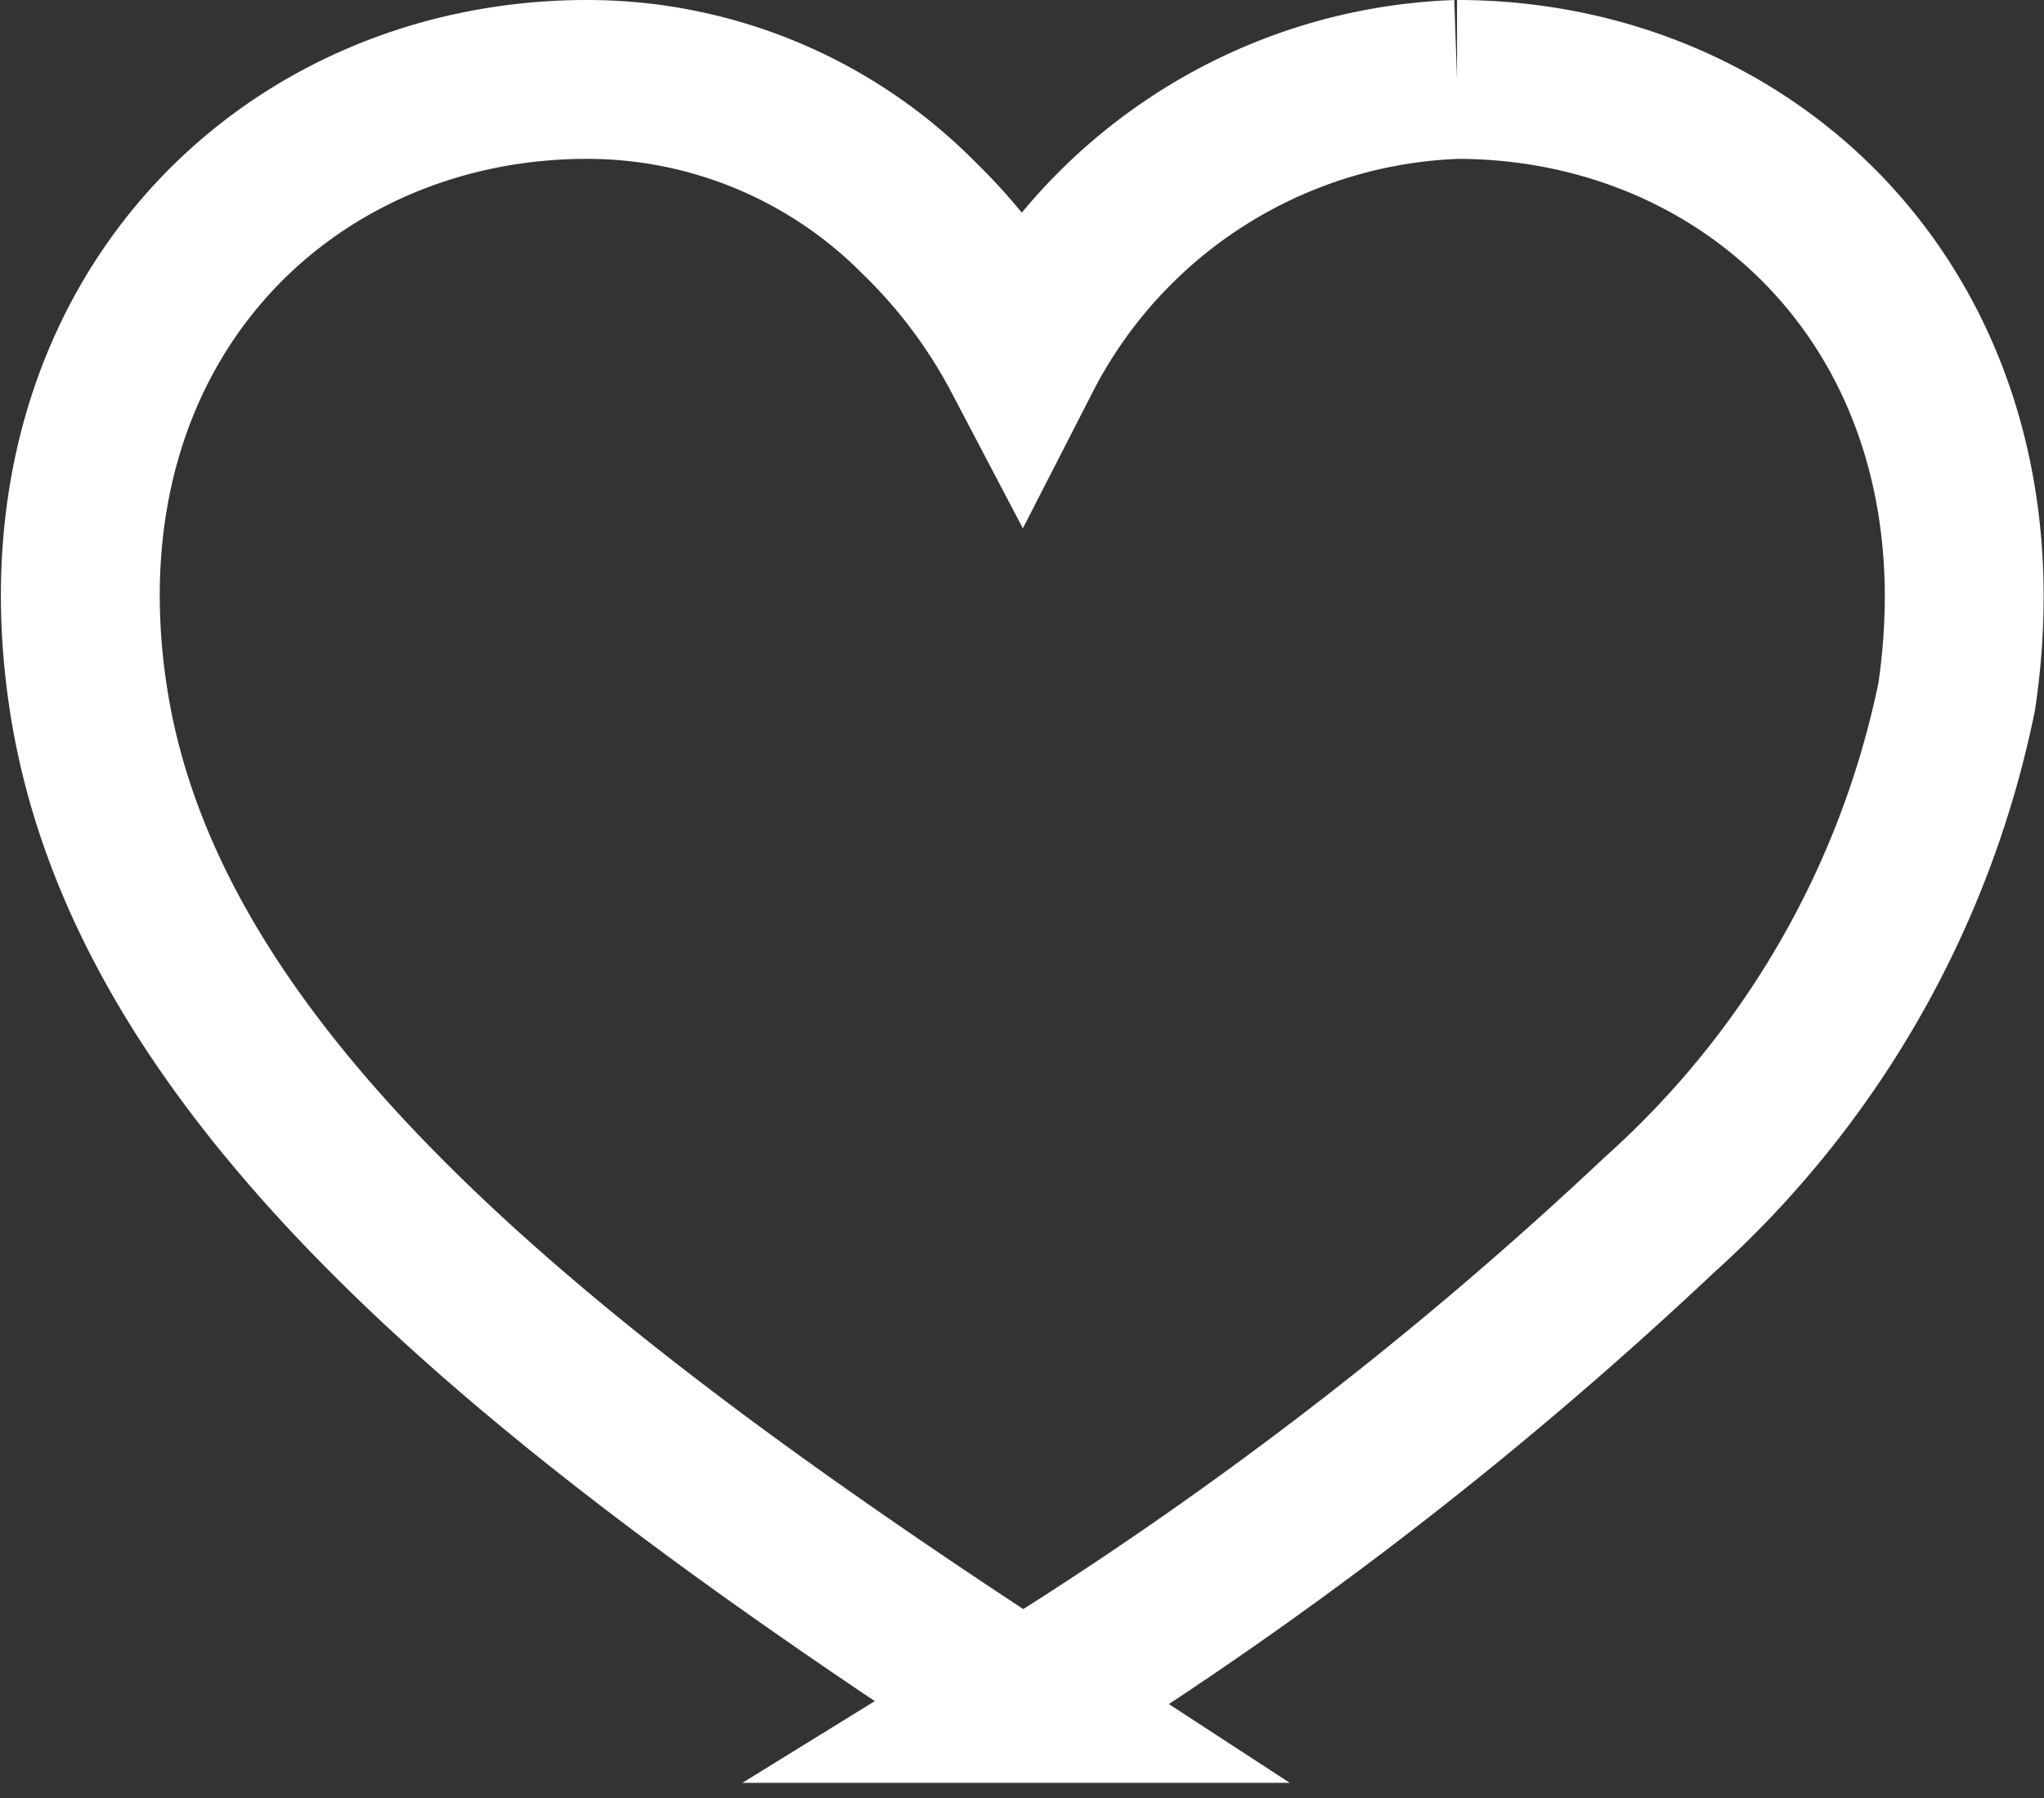
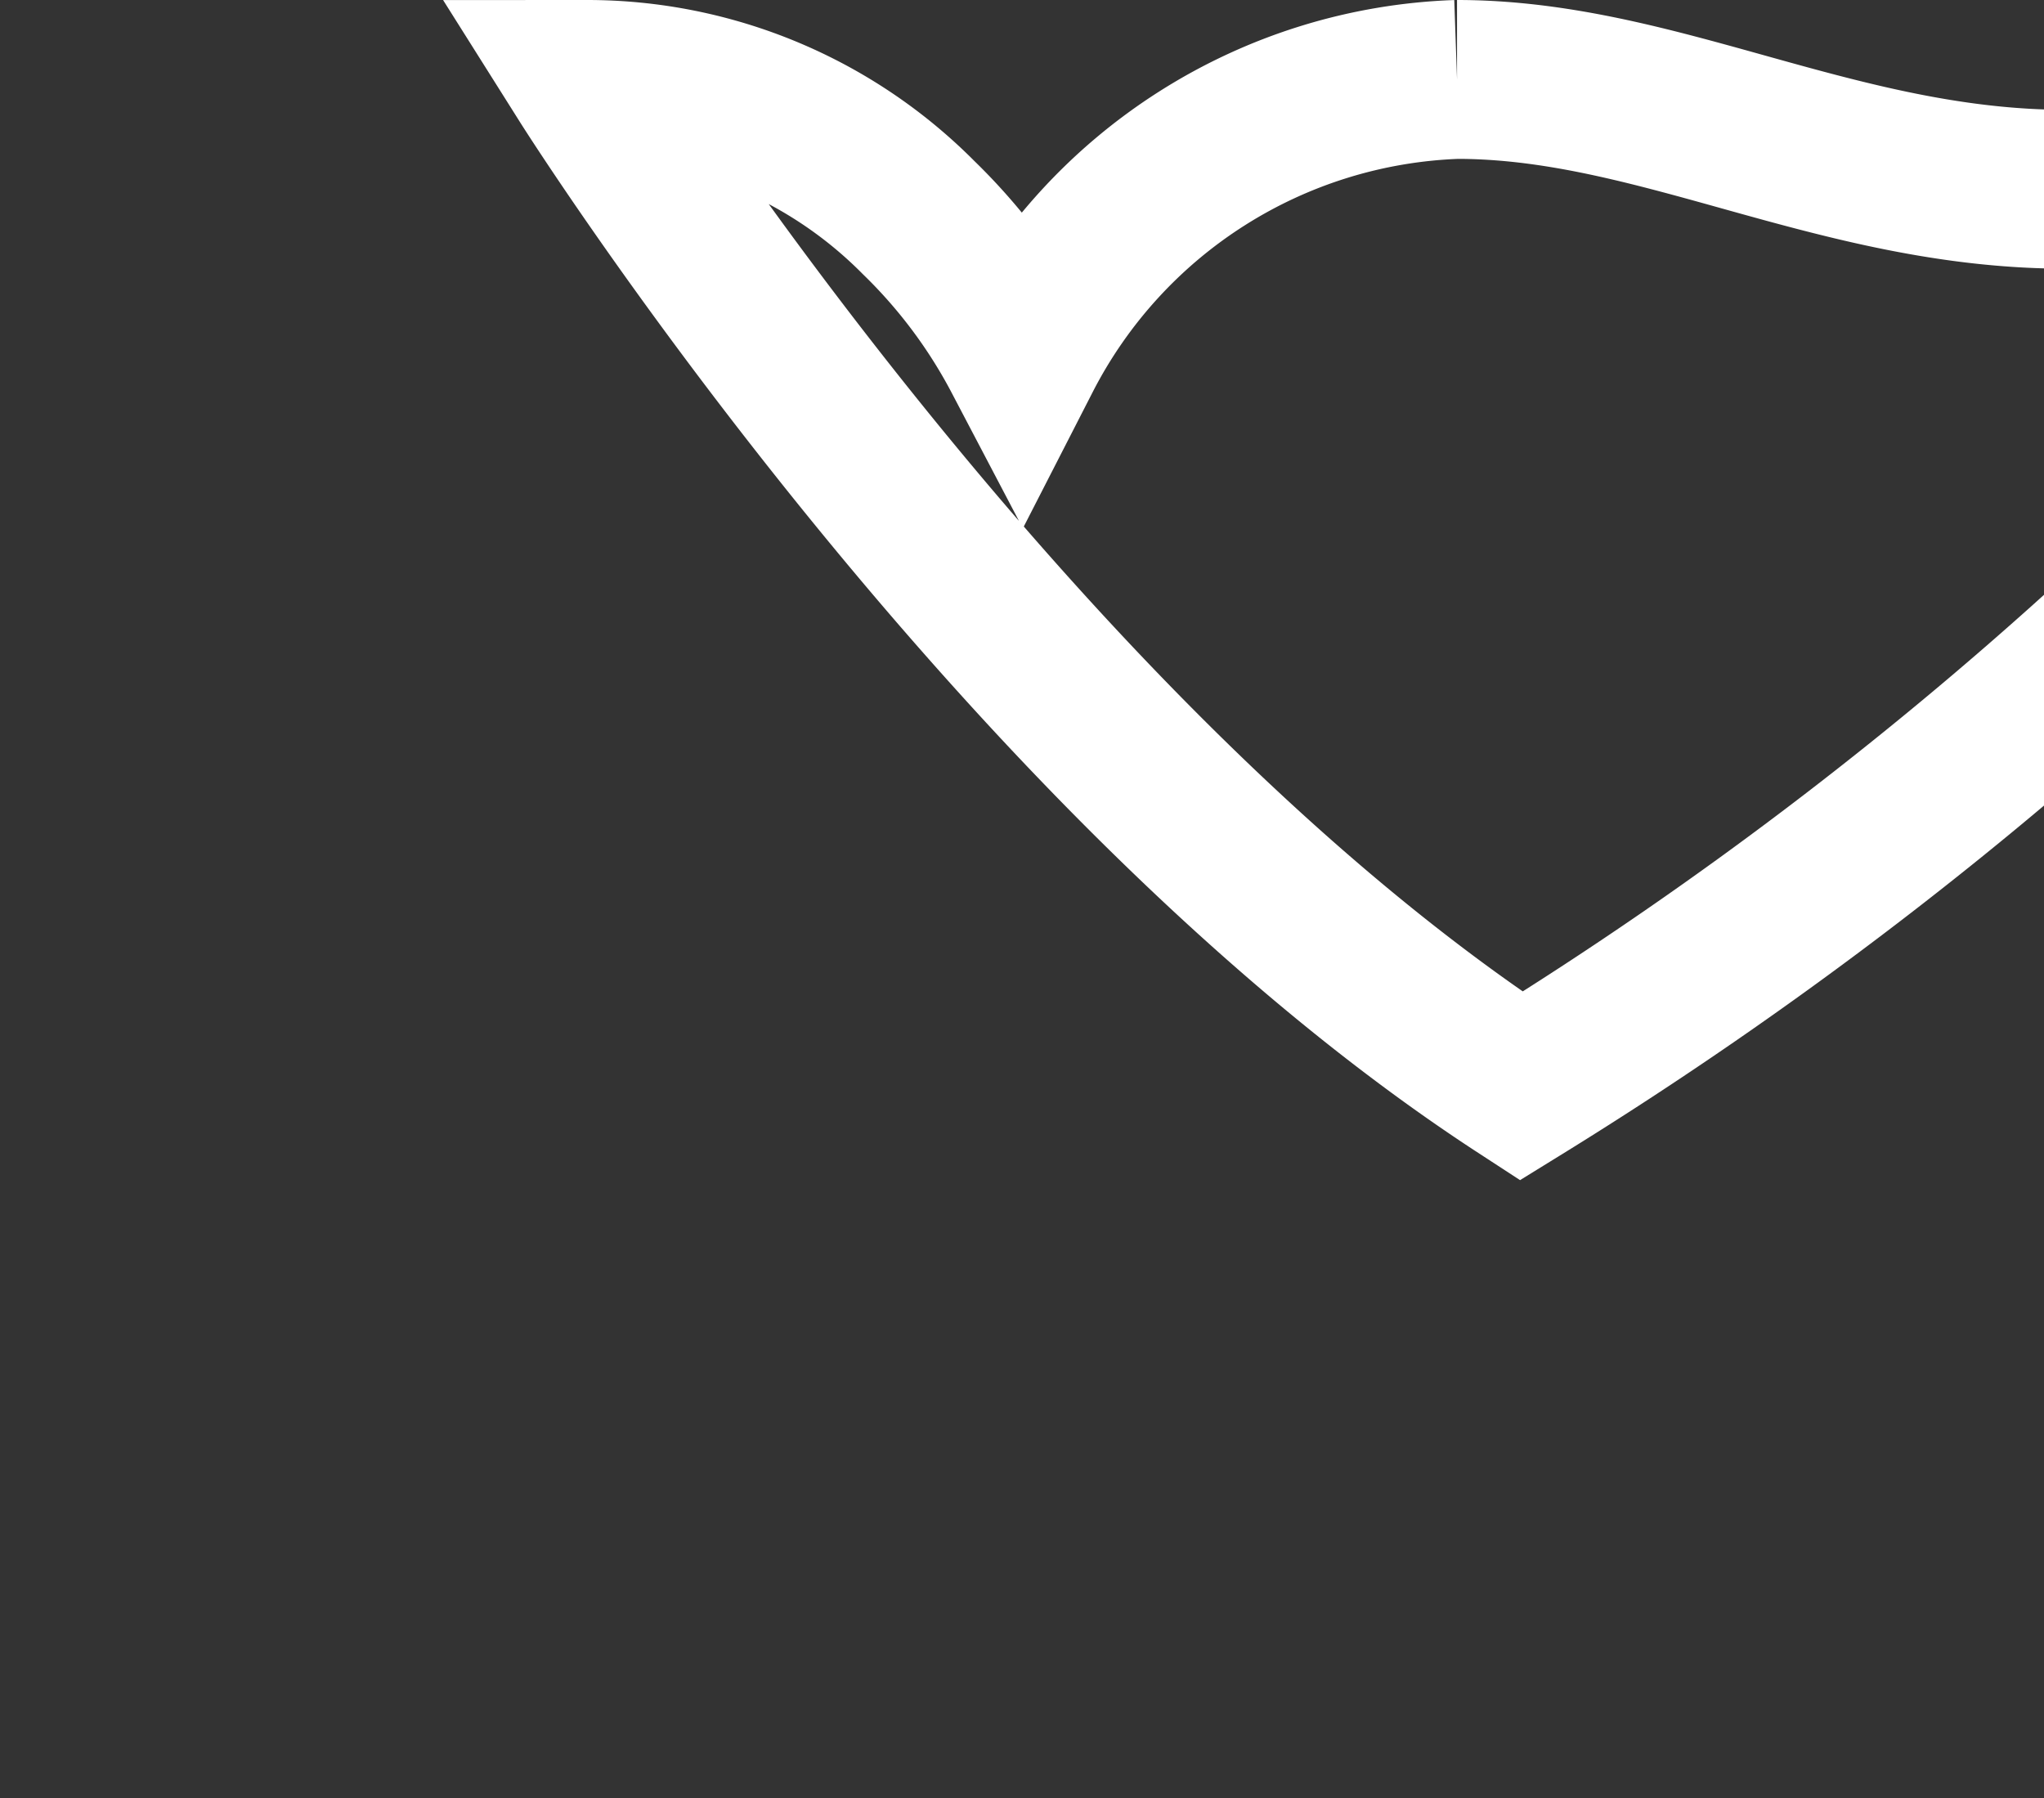
<svg xmlns="http://www.w3.org/2000/svg" width="25.734" height="22.639" viewBox="0 0 25.734 22.639">
  <rect x="0" y="0" width="25.734" height="22.639" fill="#333333" stroke="none" />
-   <path id="Tracé_1241" data-name="Tracé 1241" d="M17.335,0a6.405,6.405,0,0,0-5.477,3.48,6.886,6.886,0,0,0-1.3-1.739A5.875,5.875,0,0,0,6.381,0C2.562,0-.6,3.114.1,7.772s5.355,8.5,11.762,12.673a49.972,49.972,0,0,0,8.024-6.154,11.985,11.985,0,0,0,3.74-6.522C24.314,3.113,21.153,0,17.335,0" transform="translate(1.009 1)" fill="none" stroke="#fff" stroke-width="2" />
+   <path id="Tracé_1241" data-name="Tracé 1241" d="M17.335,0a6.405,6.405,0,0,0-5.477,3.48,6.886,6.886,0,0,0-1.3-1.739A5.875,5.875,0,0,0,6.381,0s5.355,8.5,11.762,12.673a49.972,49.972,0,0,0,8.024-6.154,11.985,11.985,0,0,0,3.74-6.522C24.314,3.113,21.153,0,17.335,0" transform="translate(1.009 1)" fill="none" stroke="#fff" stroke-width="2" />
</svg>